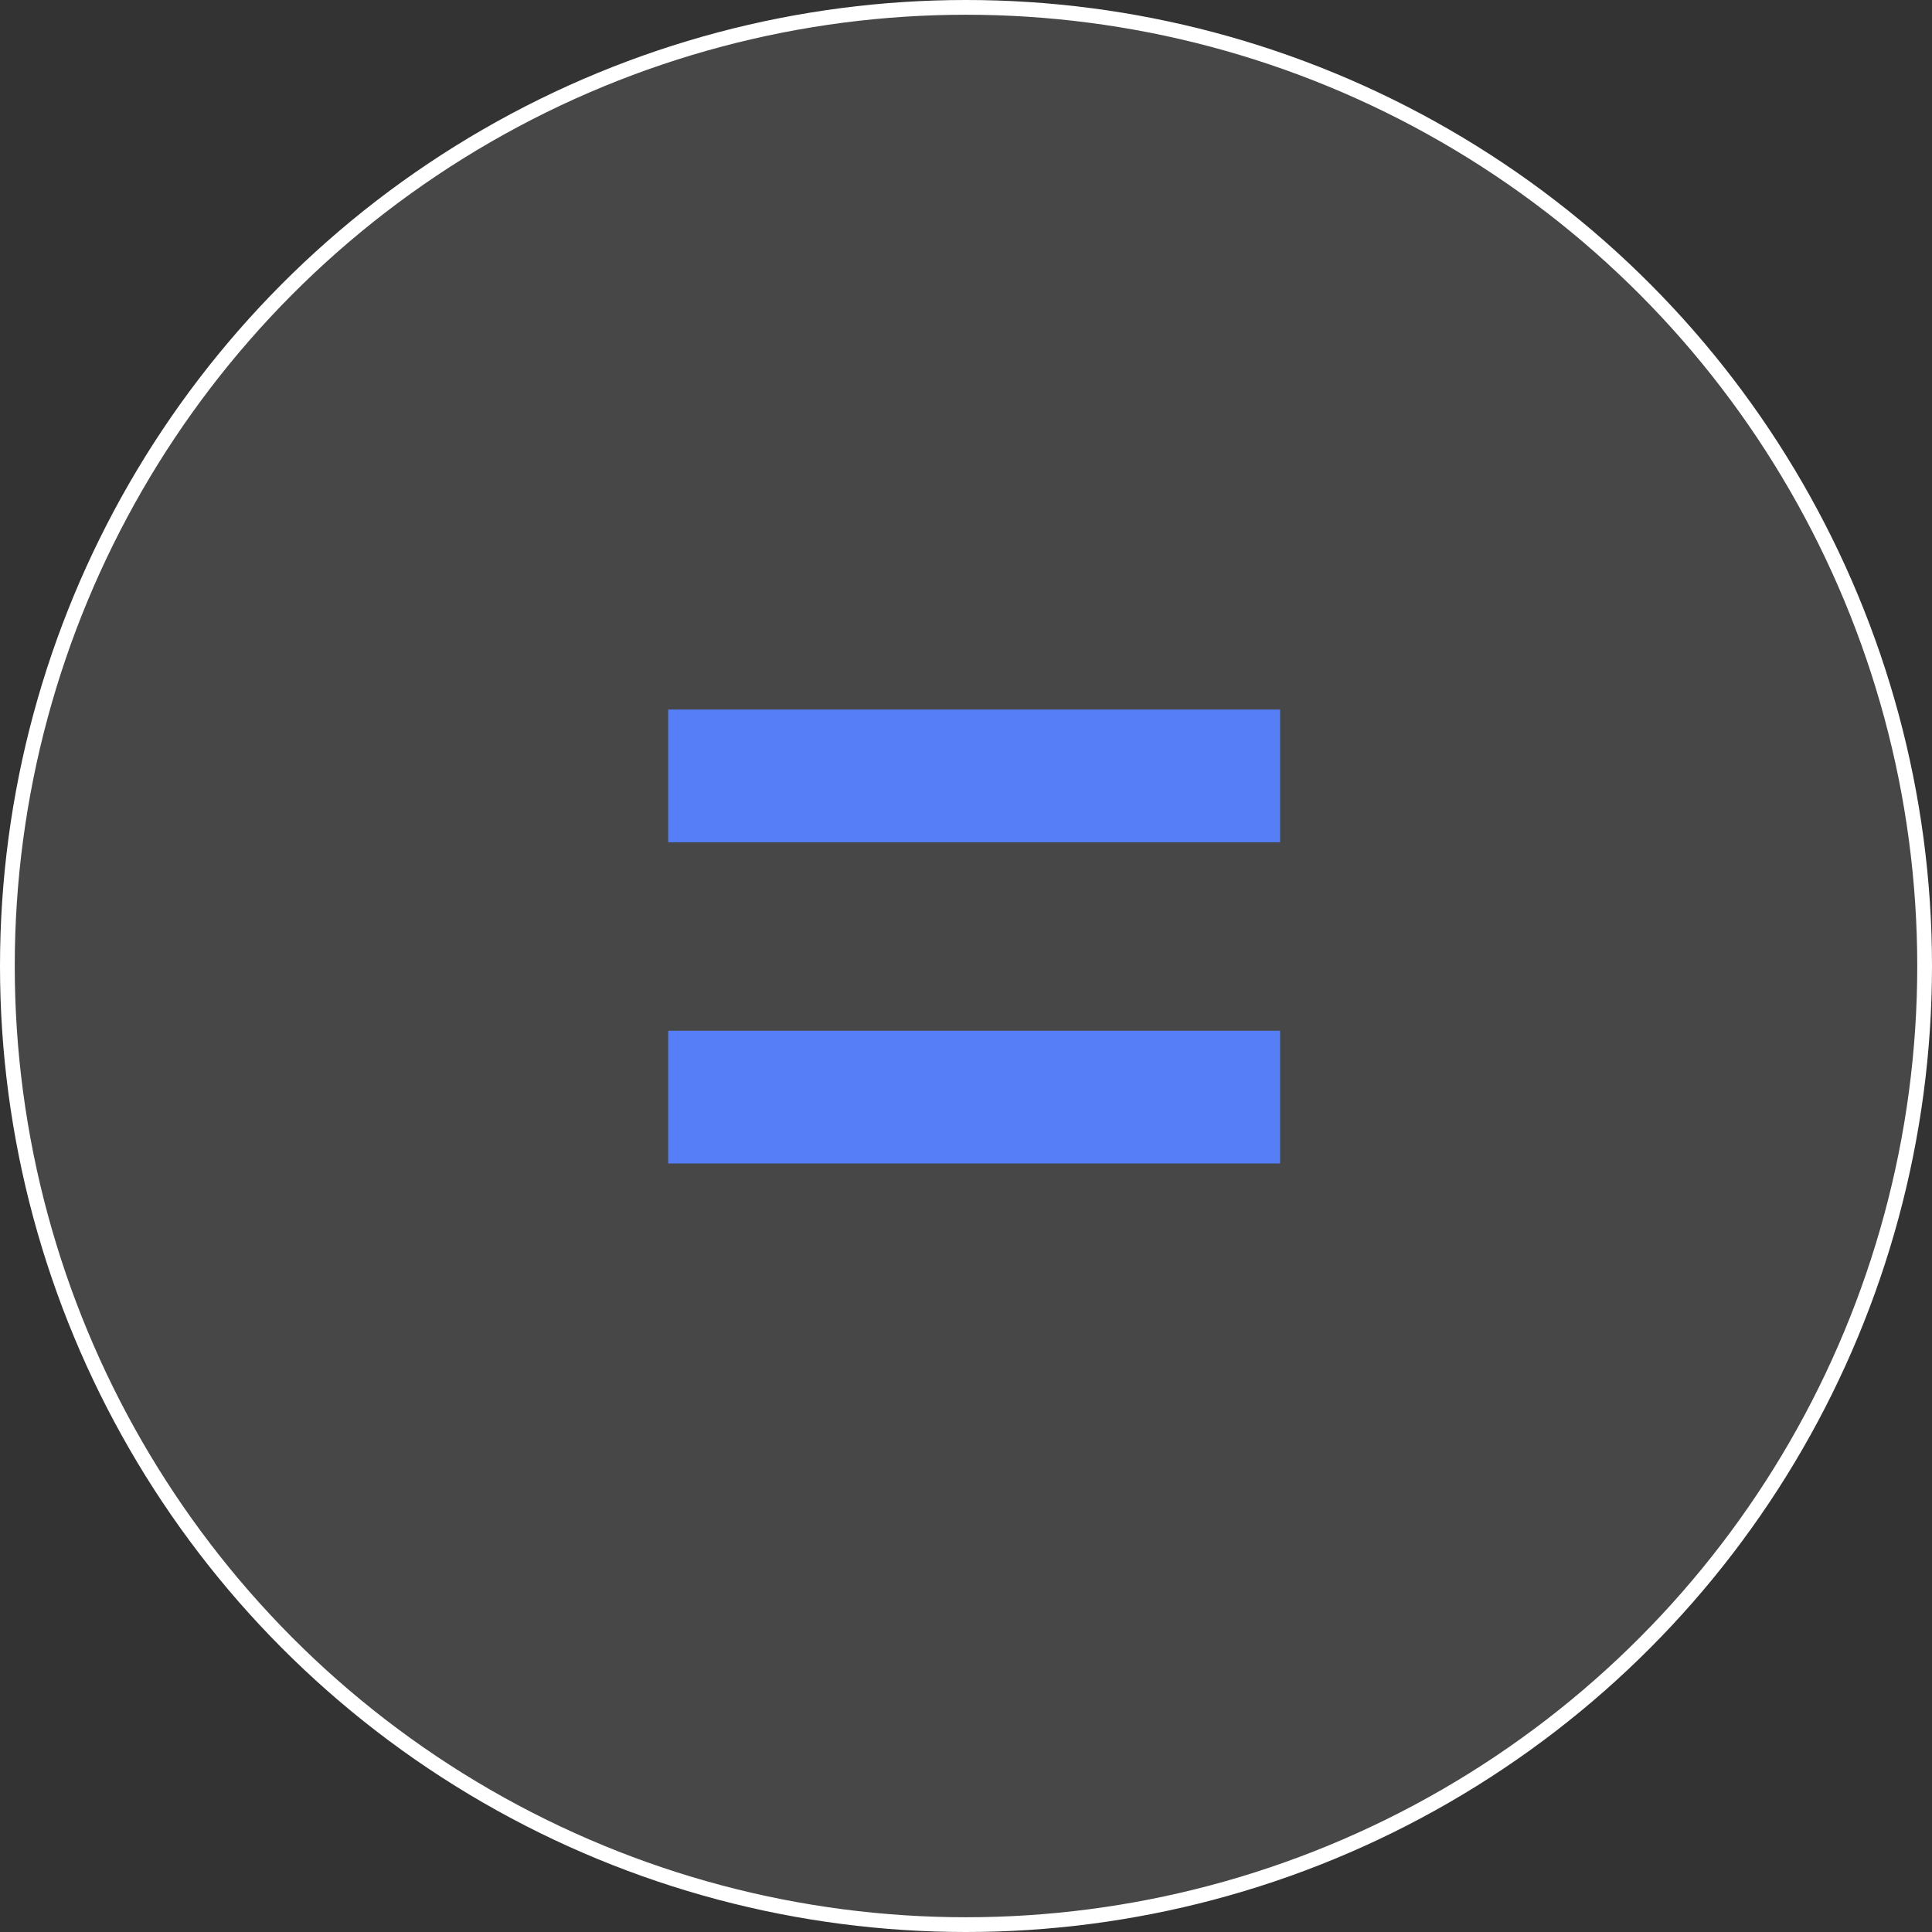
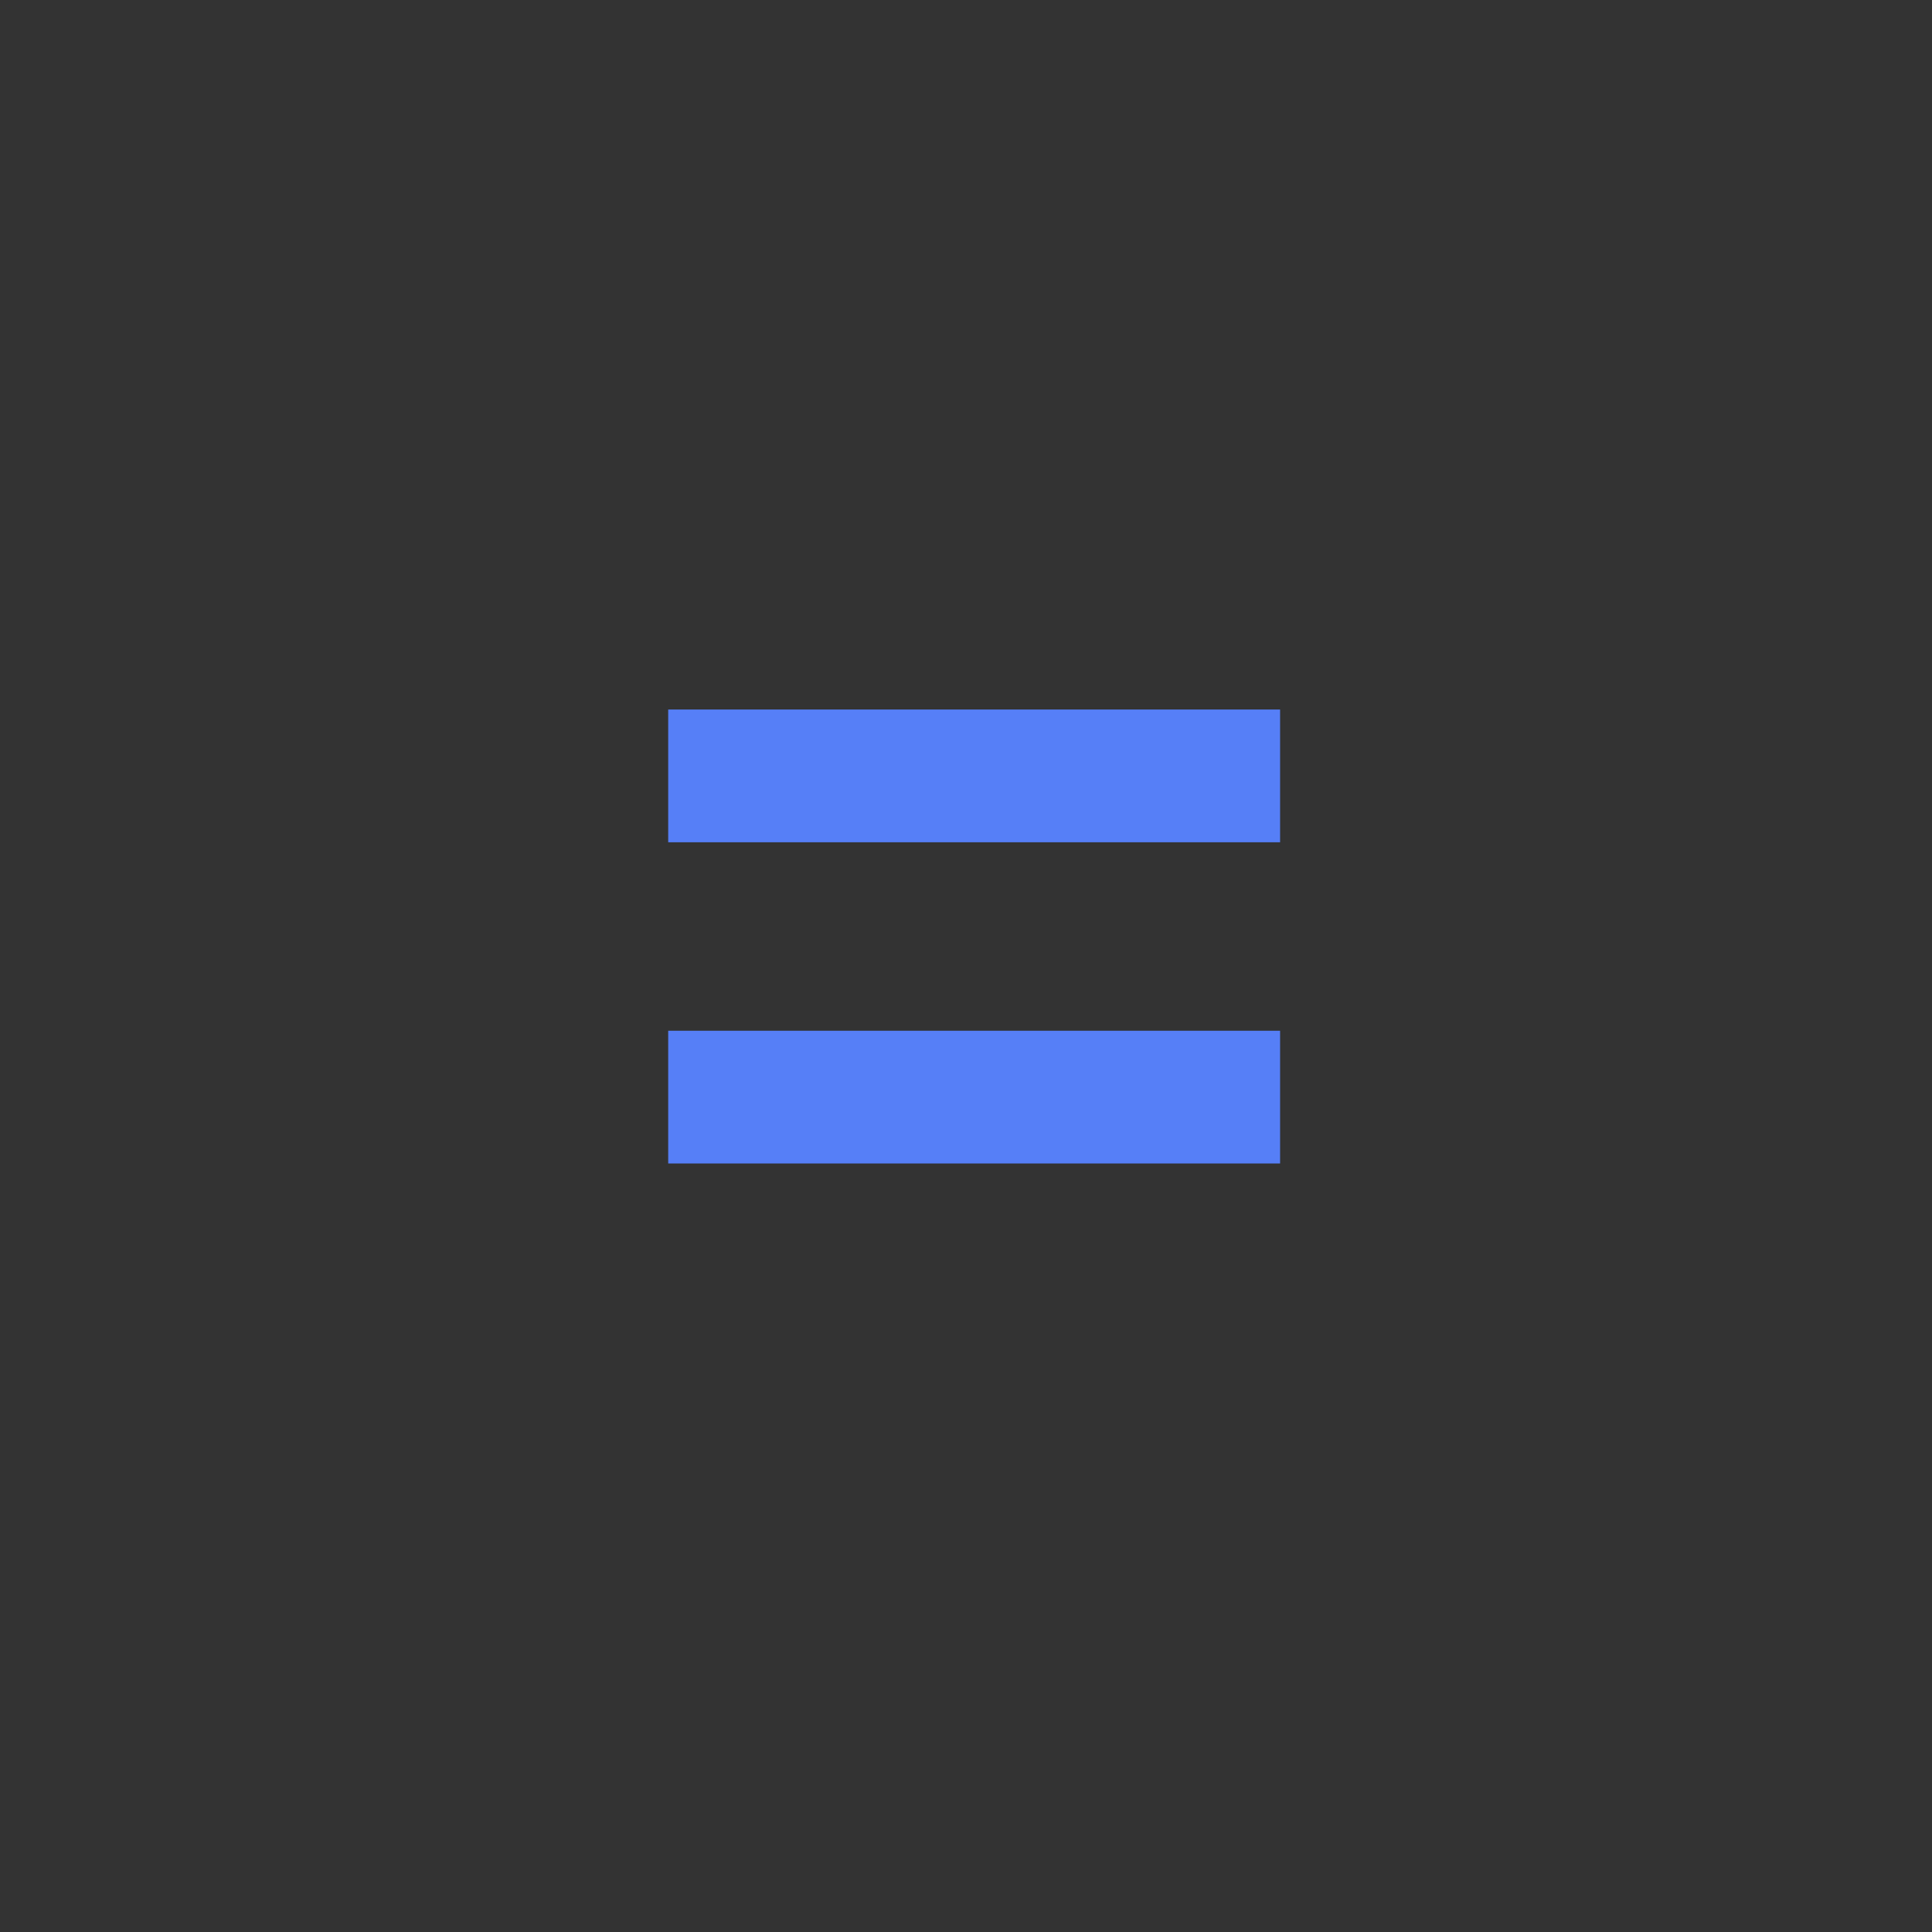
<svg xmlns="http://www.w3.org/2000/svg" width="131" height="131" viewBox="0 0 131 131" fill="none">
  <rect x="0" y="0" width="131" height="131" fill="#333333" stroke="none" />
-   <circle cx="65.5" cy="65.5" r="65" fill="white" fill-opacity="0.1" stroke="white" />
  <path d="M45.307 48.11H86.797V57.11H45.307V48.11ZM45.307 69.89H86.797V78.89H45.307V69.89Z" fill="#567FF7" />
</svg>